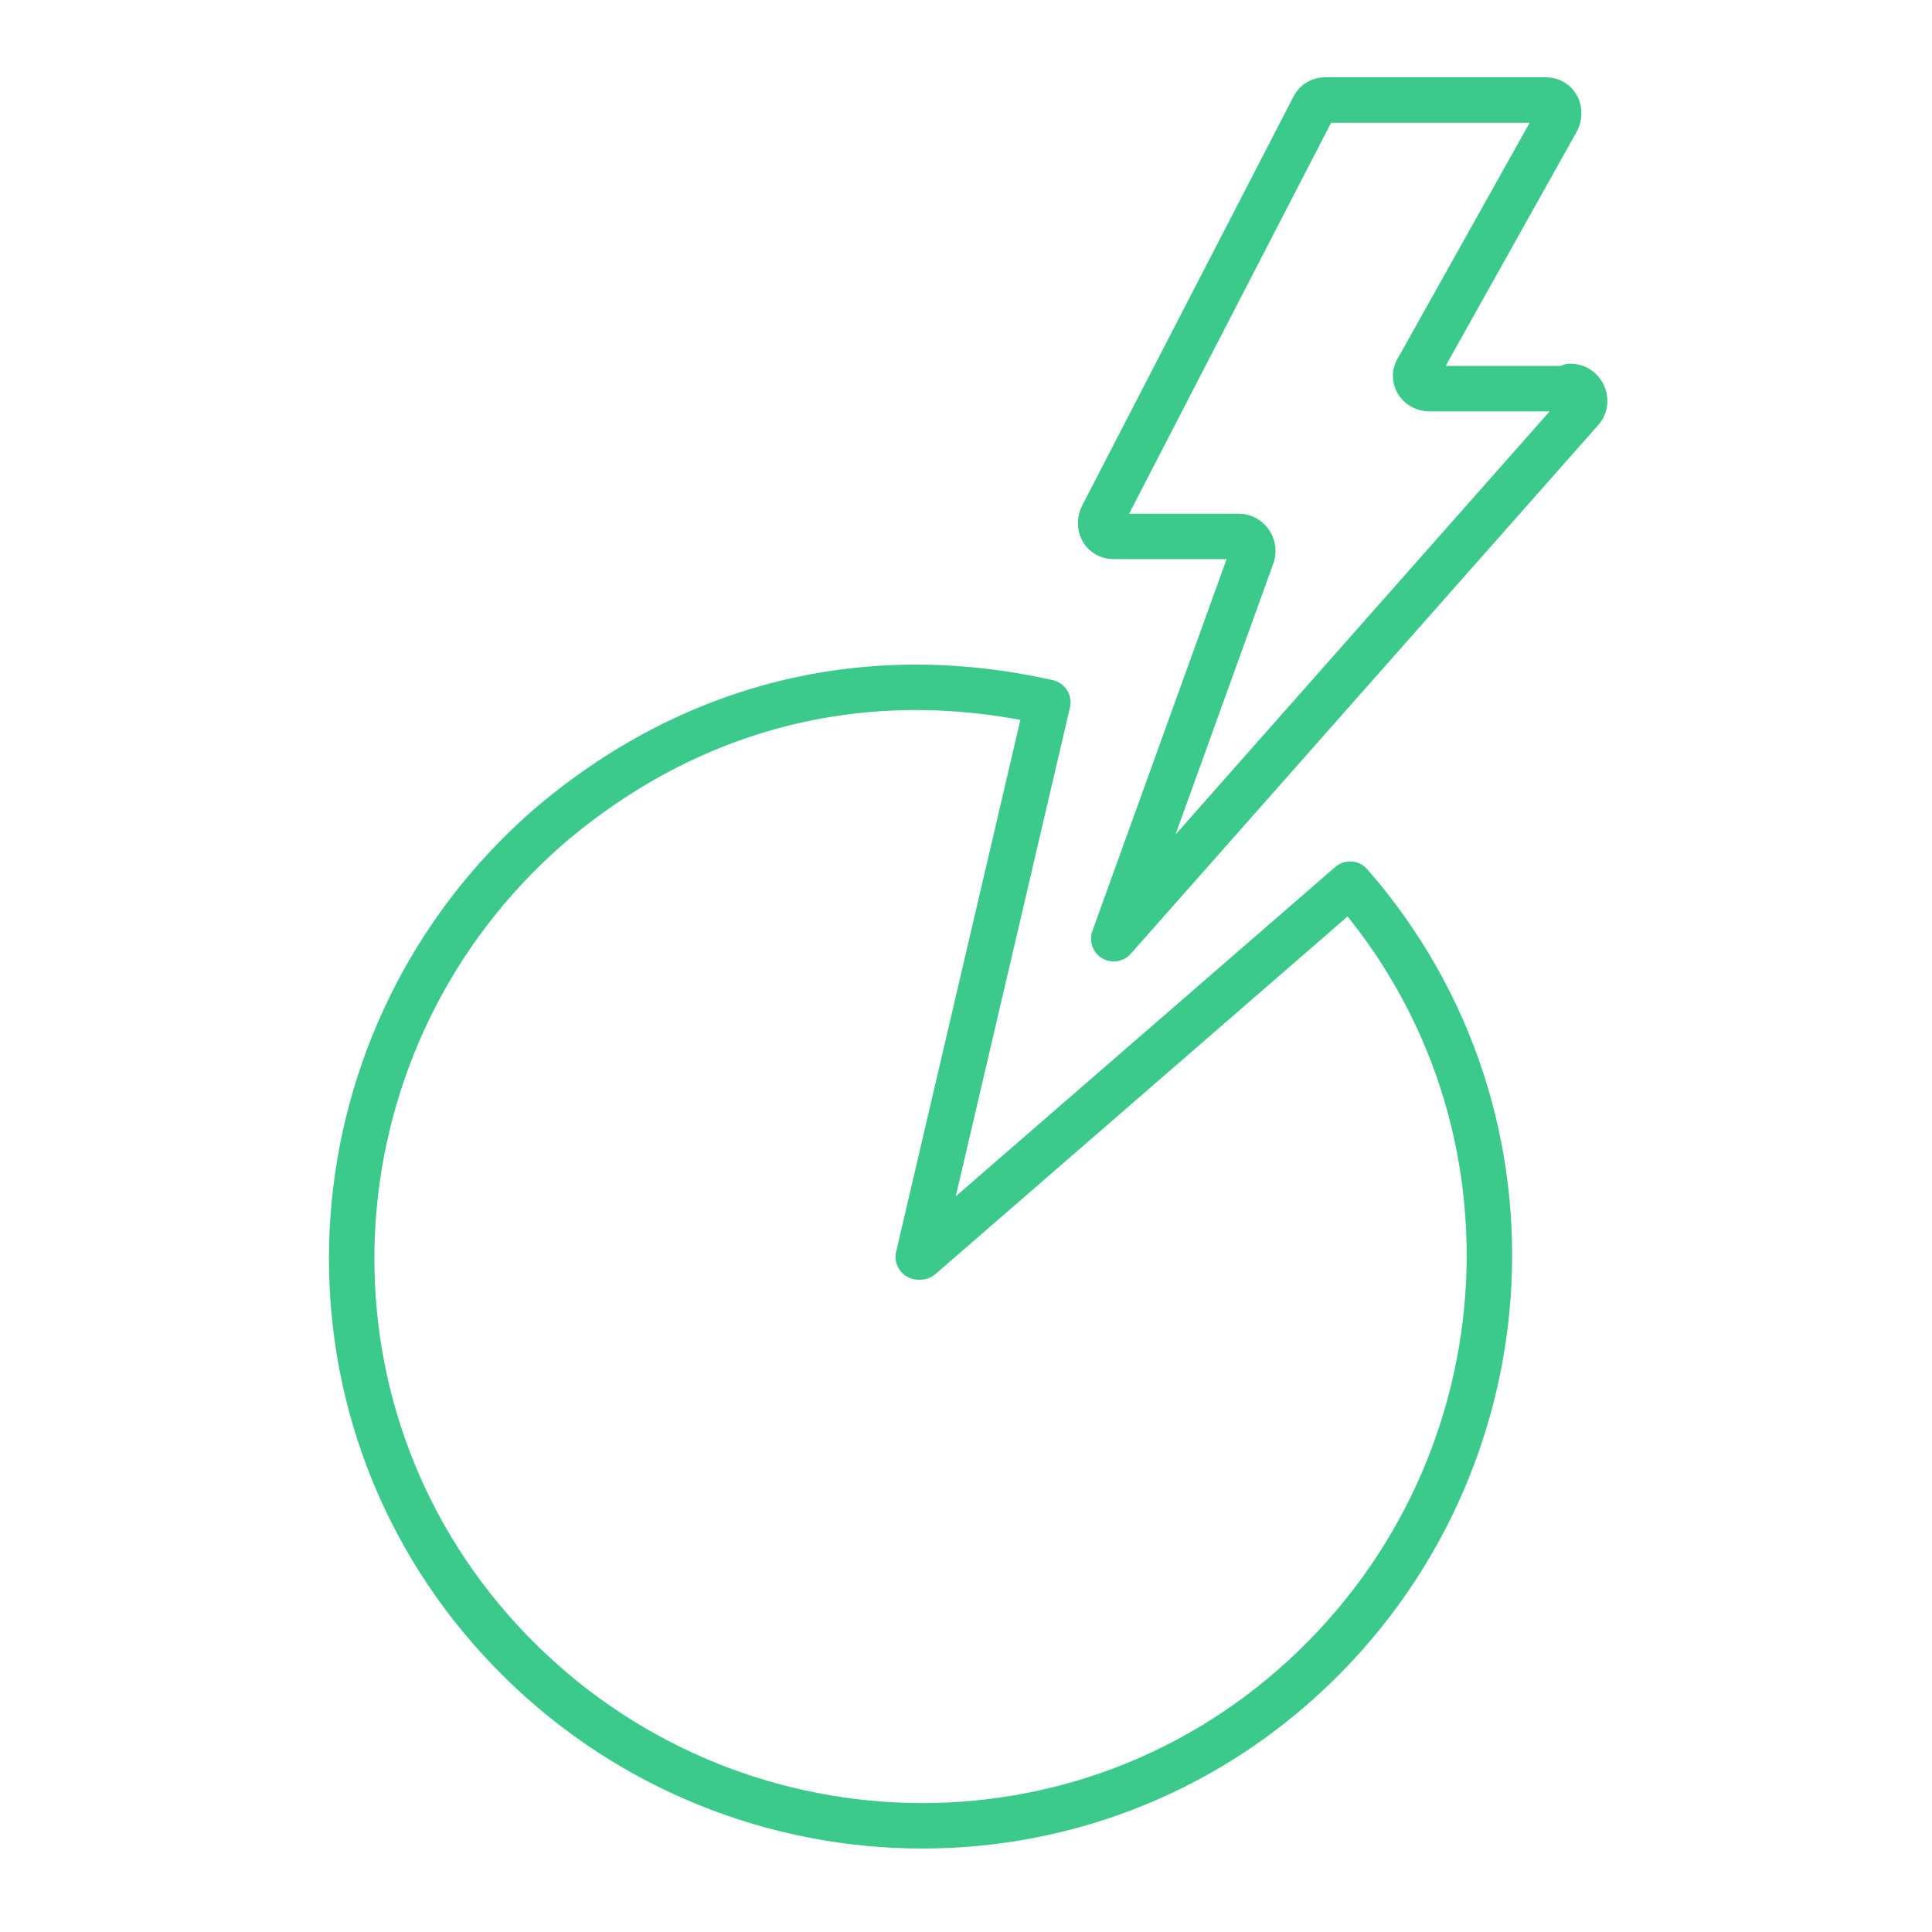
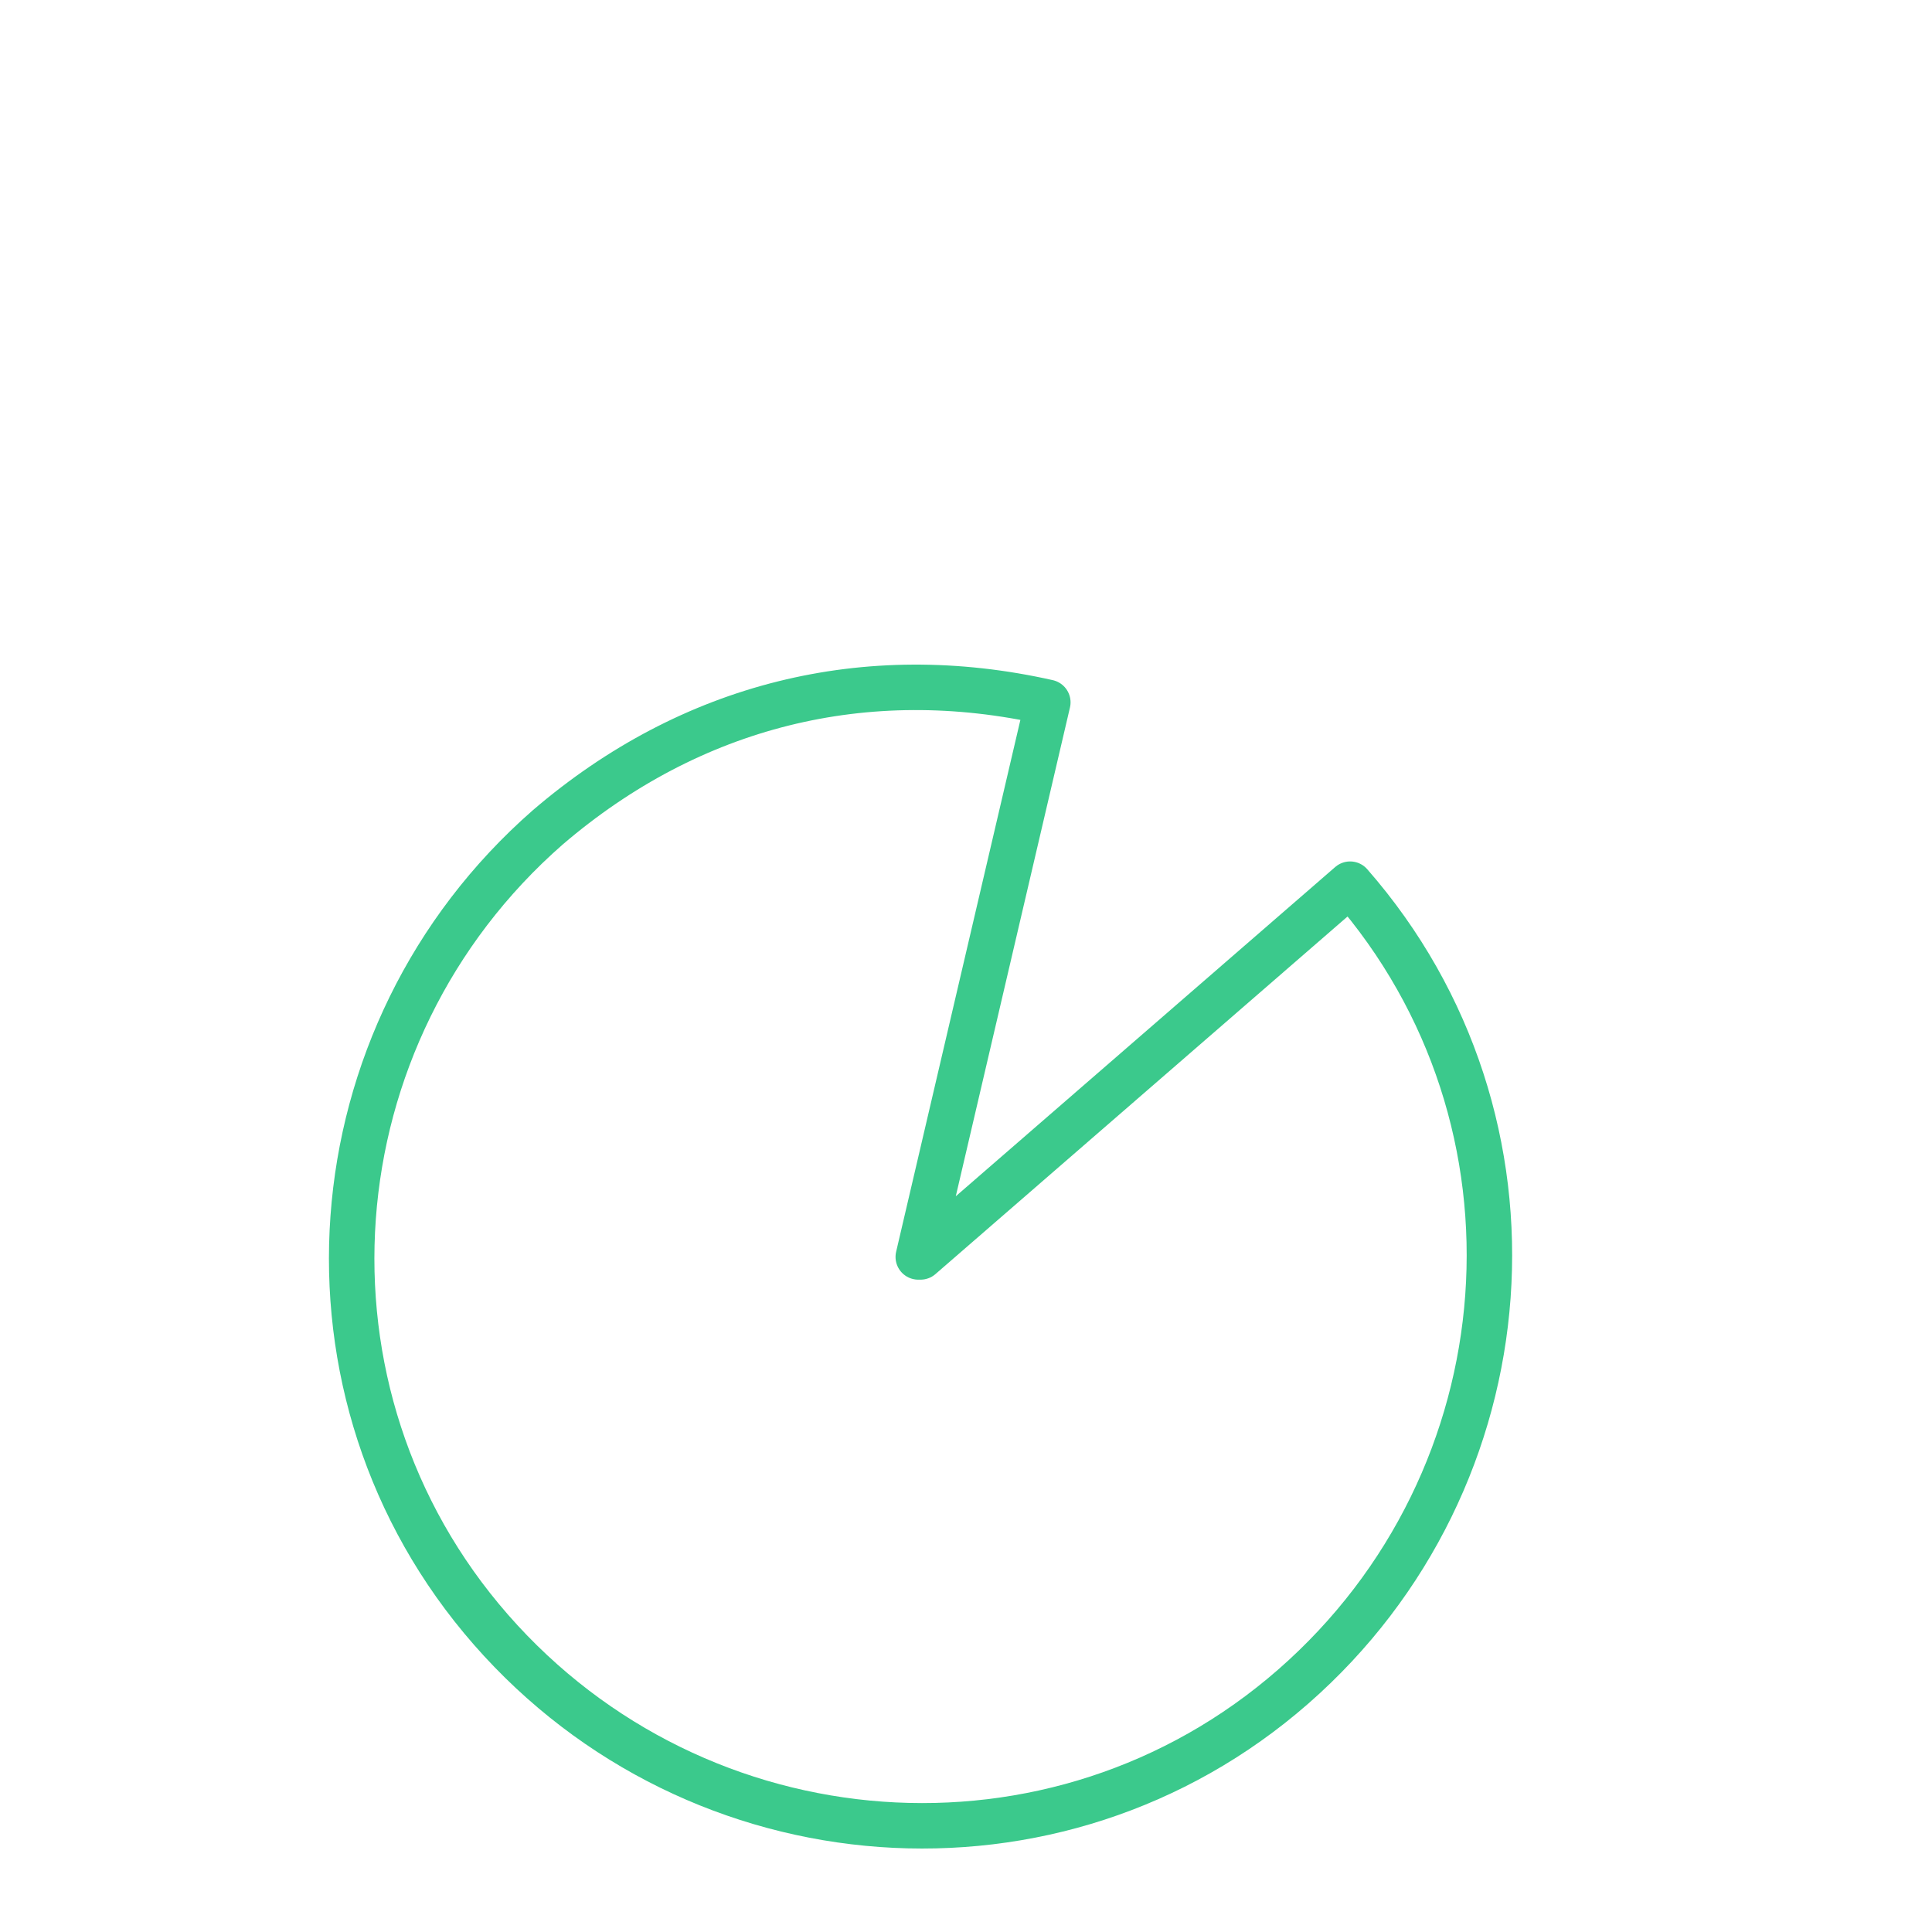
<svg xmlns="http://www.w3.org/2000/svg" id="Calque_1" version="1.1" viewBox="0 0 85 85">
  <defs>
    <style> .st0, .st1 { fill: none; } .st1 { stroke: #3bc98c; stroke-linecap: round; stroke-linejoin: round; stroke-width: 2px; } </style>
  </defs>
  <rect class="st0" y="-.1" width="85" height="85" />
  <g>
-     <path class="st1" d="M68.9,17.1h-6c-.5,0-.8-.5-.5-.9l6.1-10.9c.2-.4,0-.9-.5-.9h-9.7c-.2,0-.4.1-.5.3l-9.3,18c-.2.4,0,.9.5.9h5.5c.4,0,.7.4.6.8l-6.1,16.9,20.6-23.3c.3-.4,0-1-.5-1Z" />
-     <path class="st1" d="M40.5,55.3l18.9-16.4c9.1,10.4,7.9,26.2-2.5,35.3-10.4,9.1-26.2,7.9-35.3-2.5s-7.9-26.2,2.5-35.3c6.3-5.4,14-7.3,22-5.5l-5.7,24.4Z" />
+     <path class="st1" d="M40.5,55.3l18.9-16.4c9.1,10.4,7.9,26.2-2.5,35.3-10.4,9.1-26.2,7.9-35.3-2.5s-7.9-26.2,2.5-35.3c6.3-5.4,14-7.3,22-5.5l-5.7,24.4" />
  </g>
</svg>